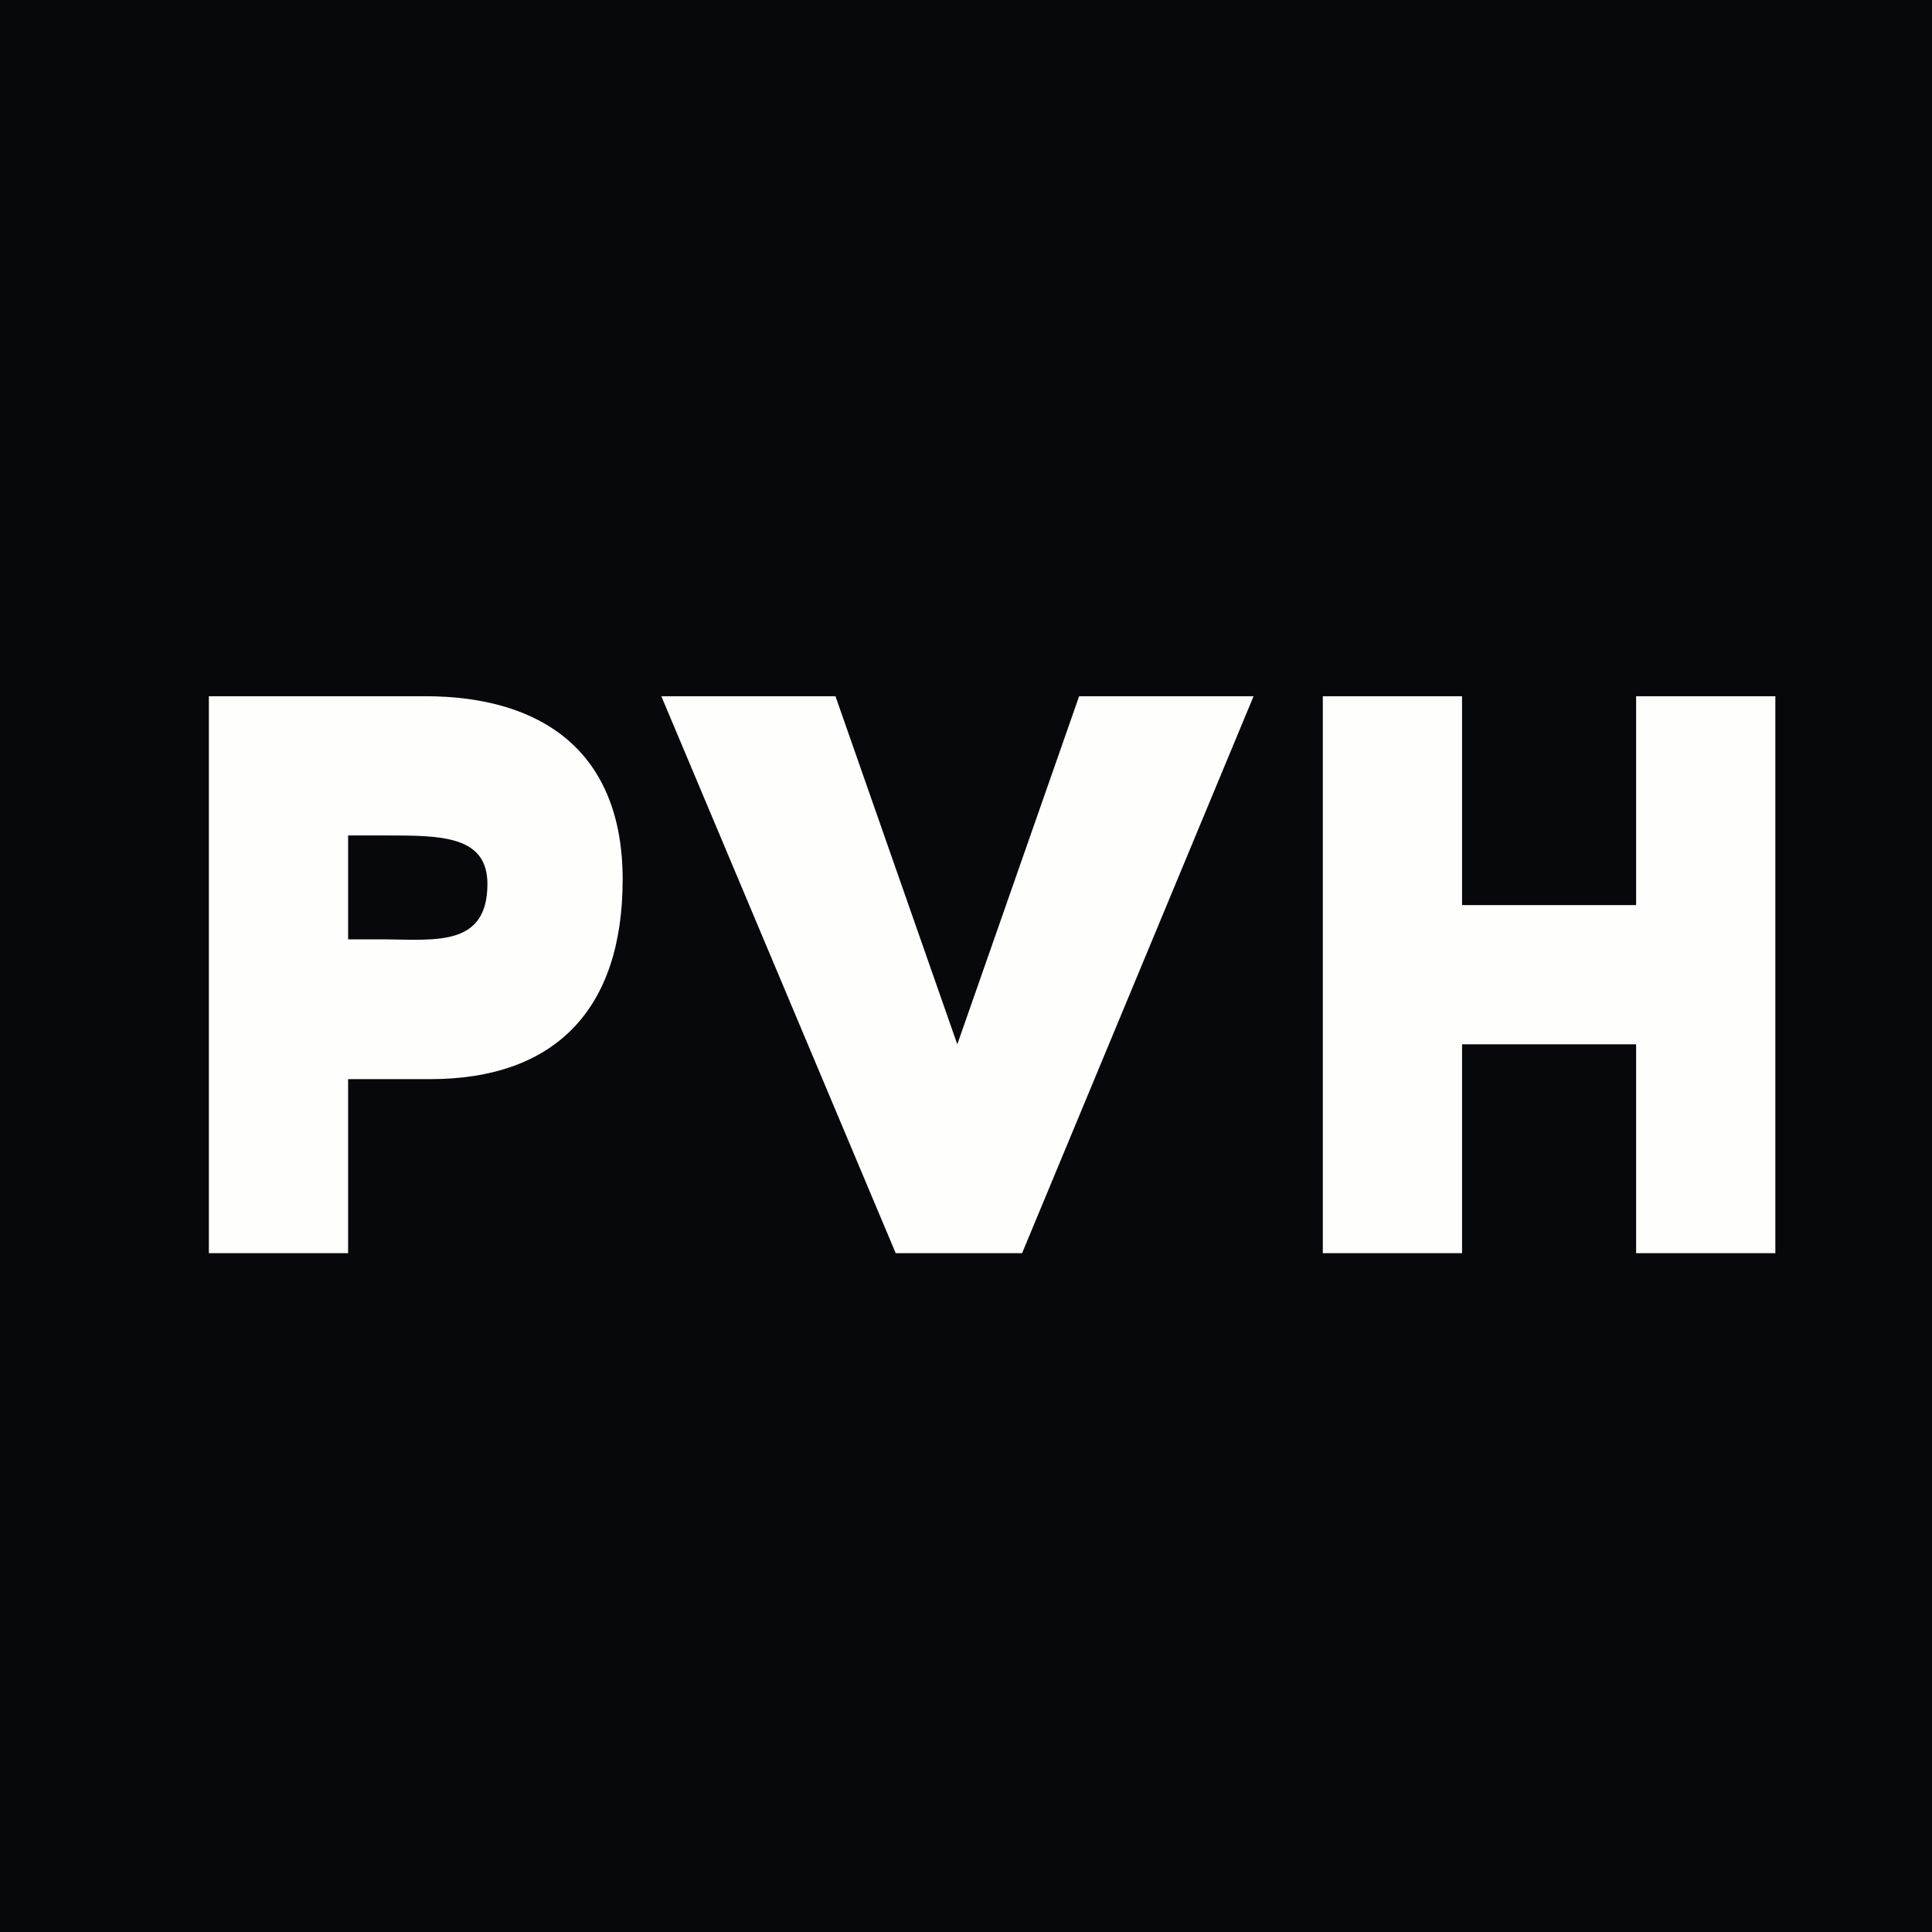
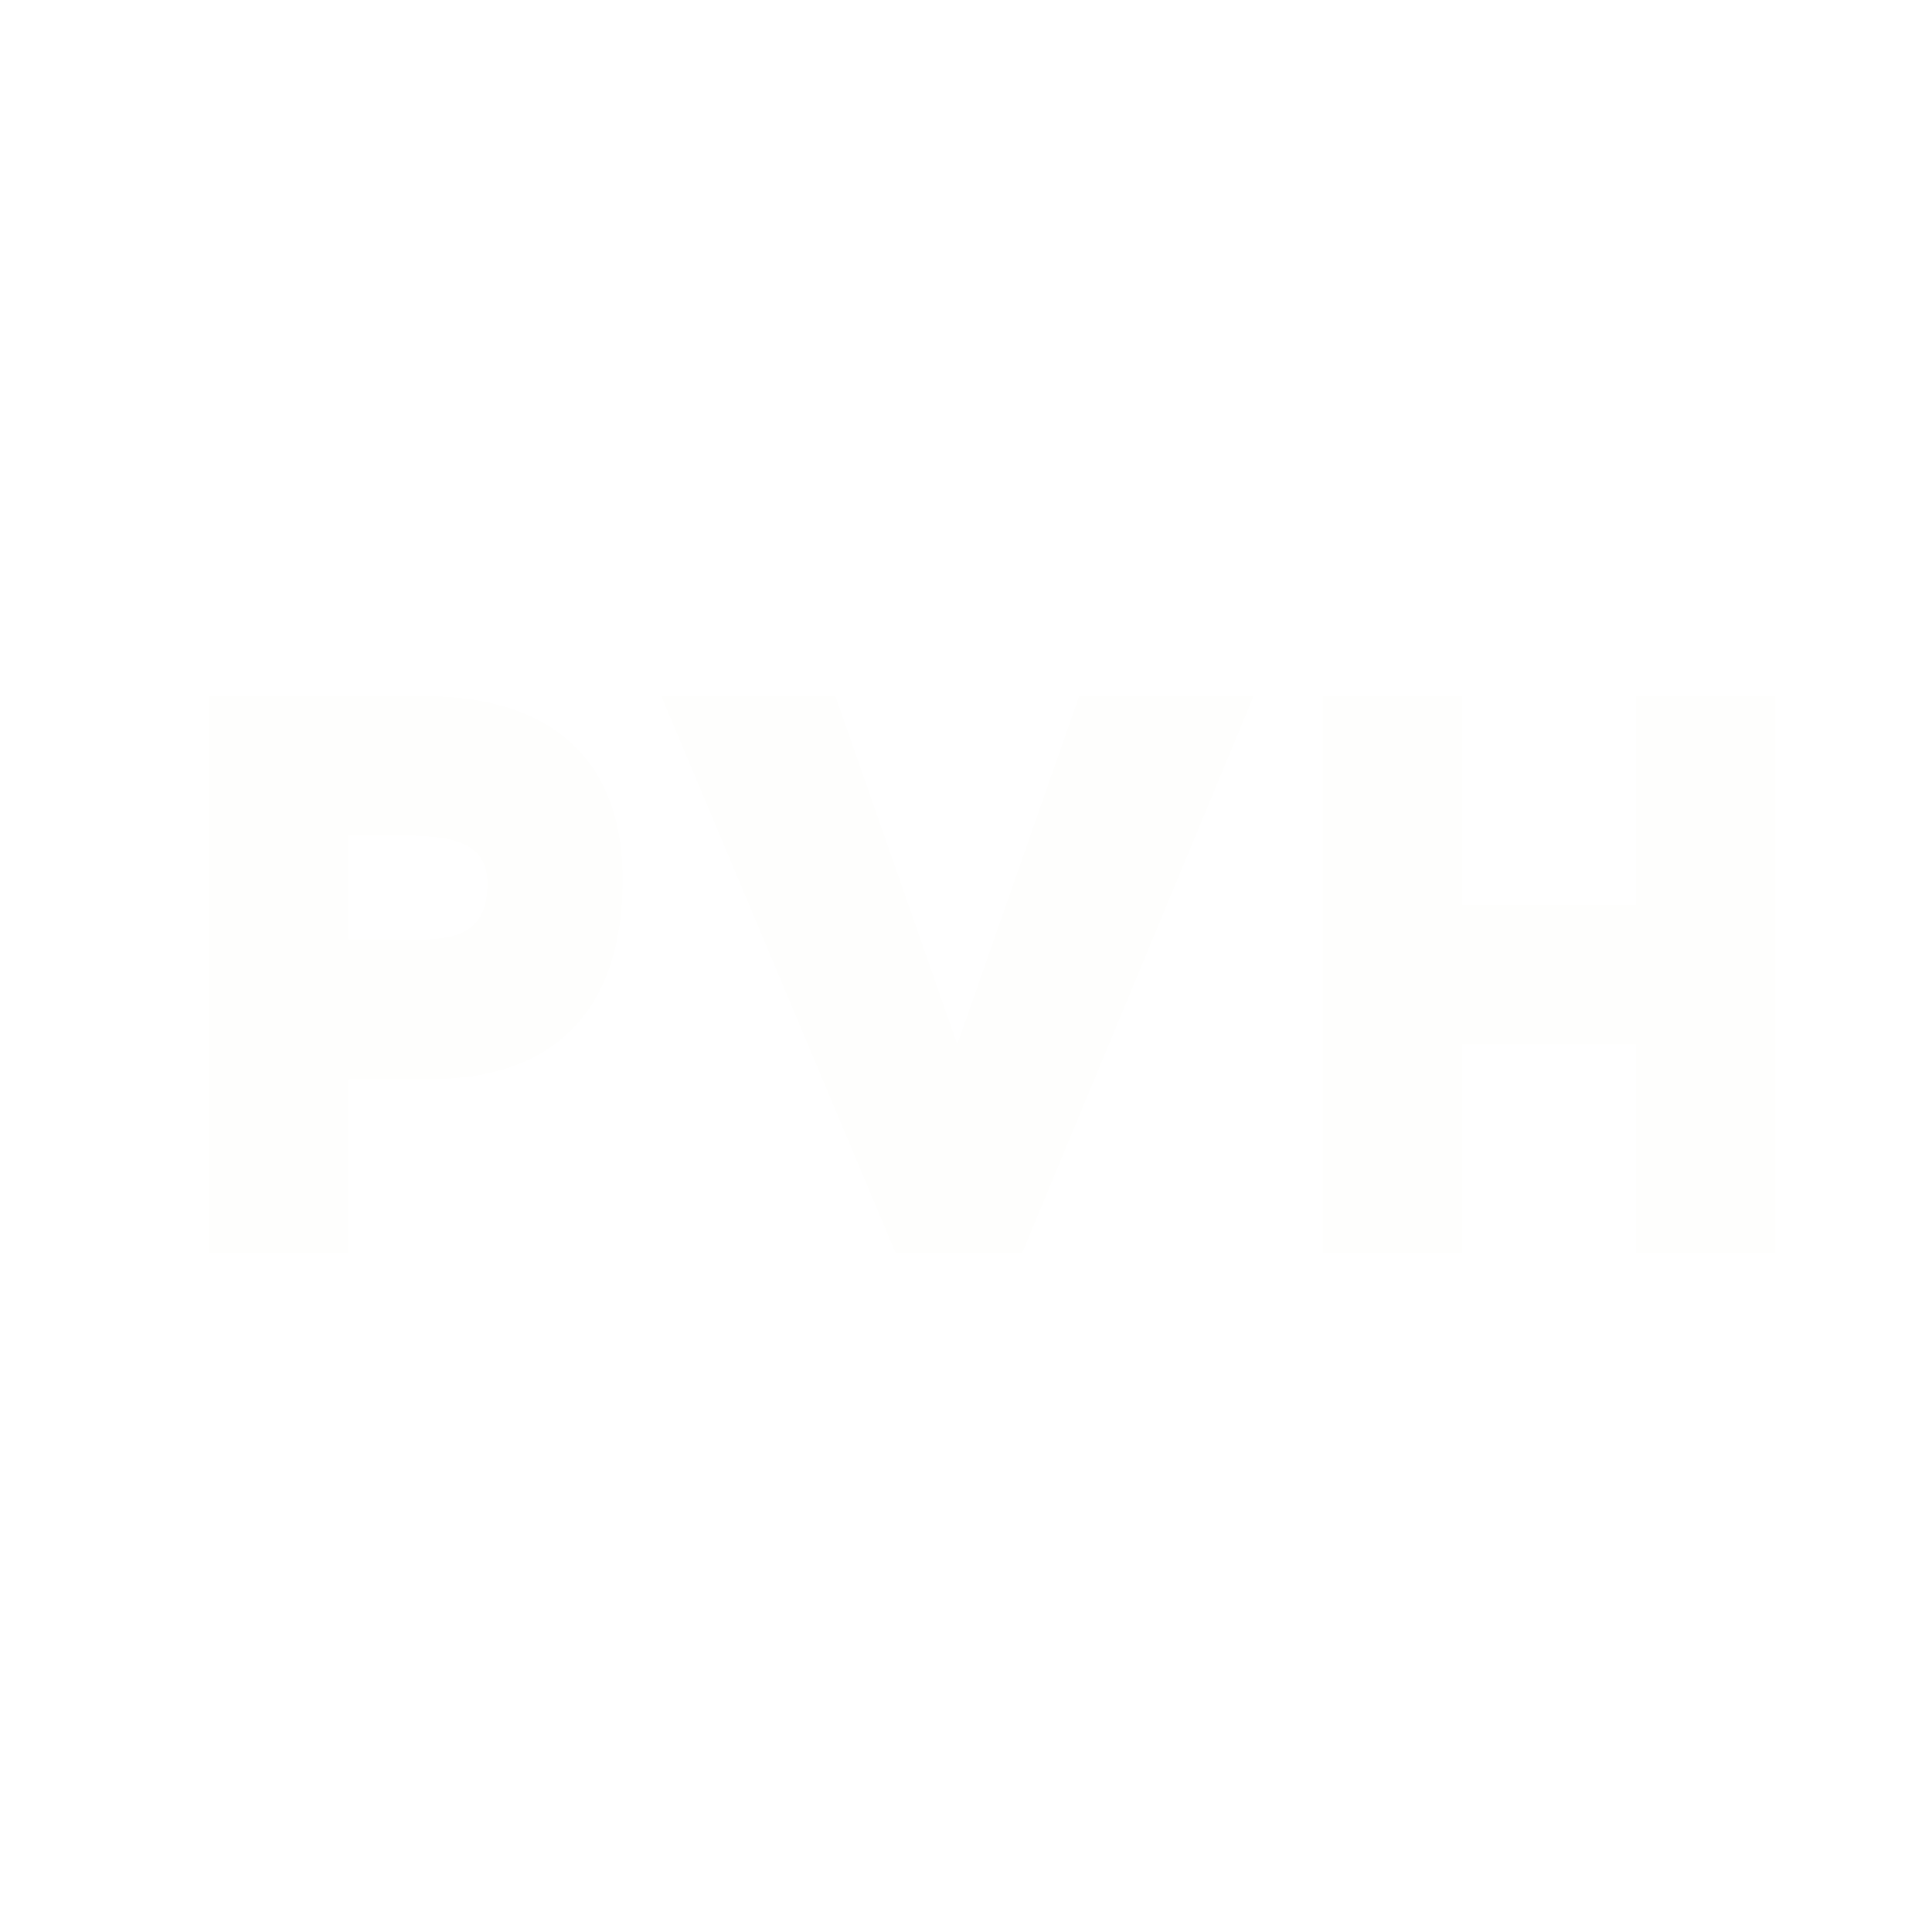
<svg xmlns="http://www.w3.org/2000/svg" viewBox="0 0 55.5 55.5">
-   <path fill="#07080B" d="M0 0h55.5v55.5H0Z" />
  <path fill="#FEFEFD" d="M9.99 26.985h1.095c1.47.015 2.917.191 2.917-1.592C14.002 24 12.66 24 11.085 24H10v3ZM6 20h6.213c3.356 0 5.674 1.59 5.674 5.265 0 3.776-1.986 5.735-5.528 5.735H10v5H6m21.5-6L31 20h5.011l-6.65 16h-3.63l-6.733-16H24m23 6v-6h4v16h-4v-6h-5v6h-4V20h4v6" />
</svg>